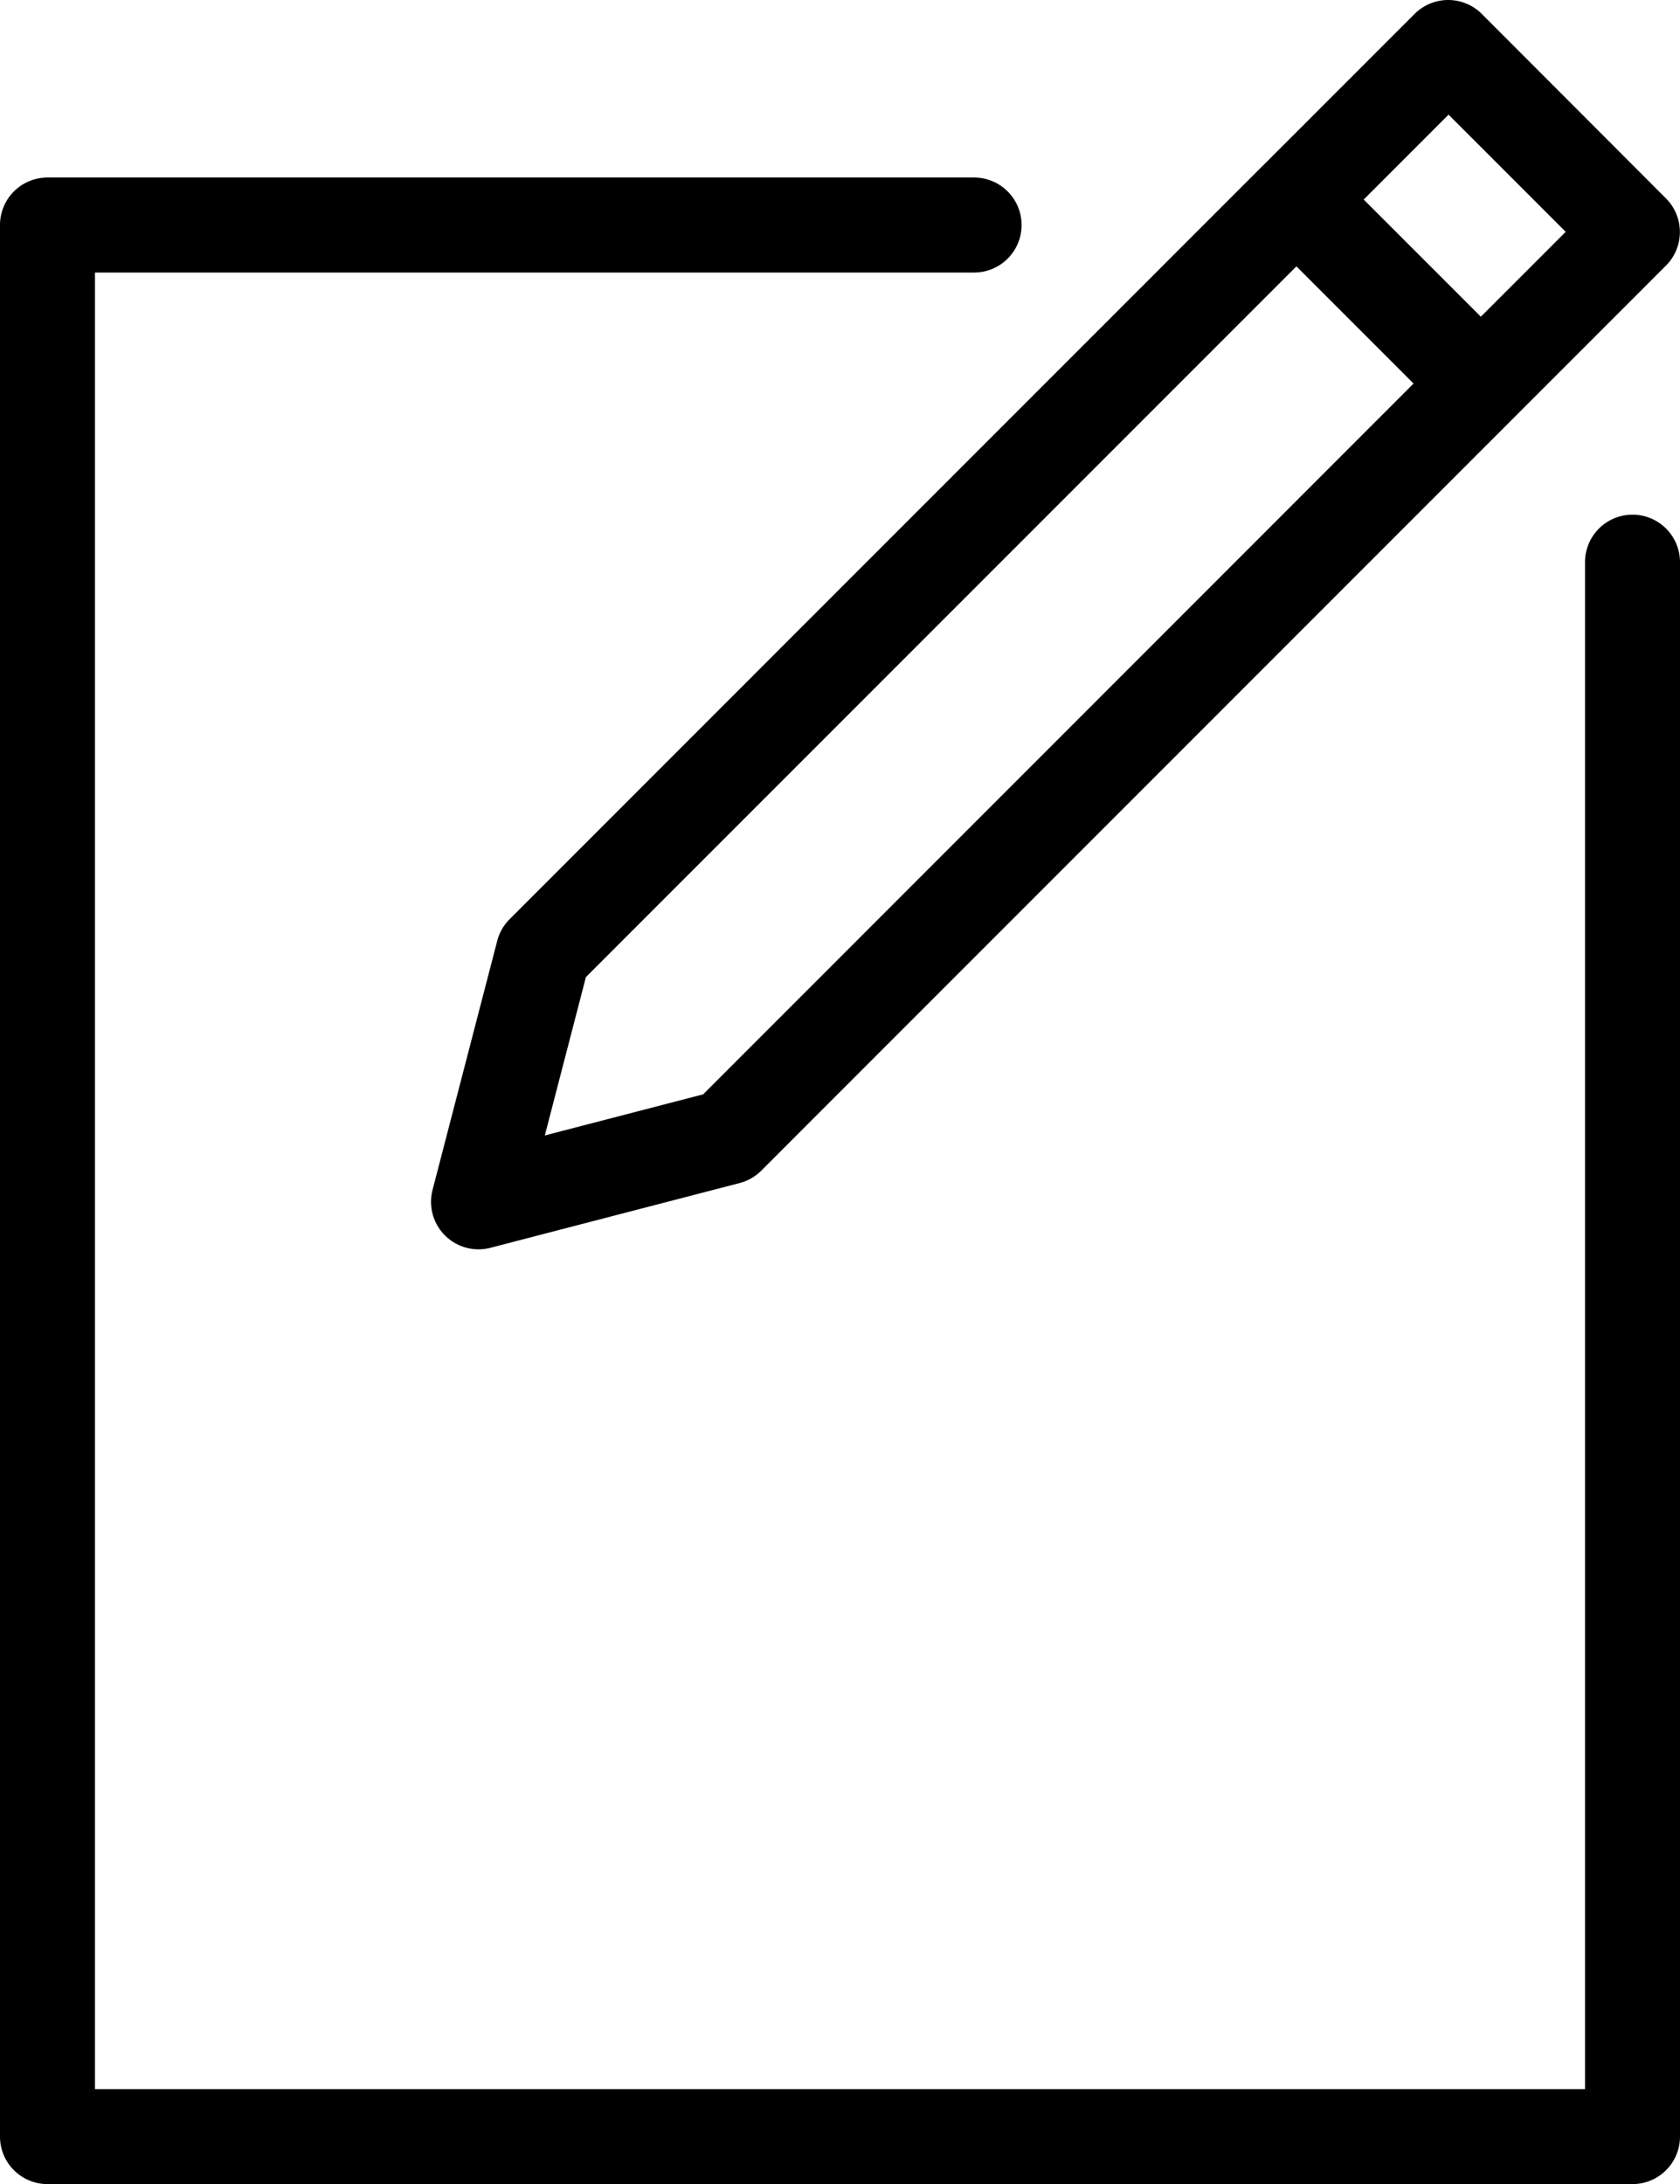
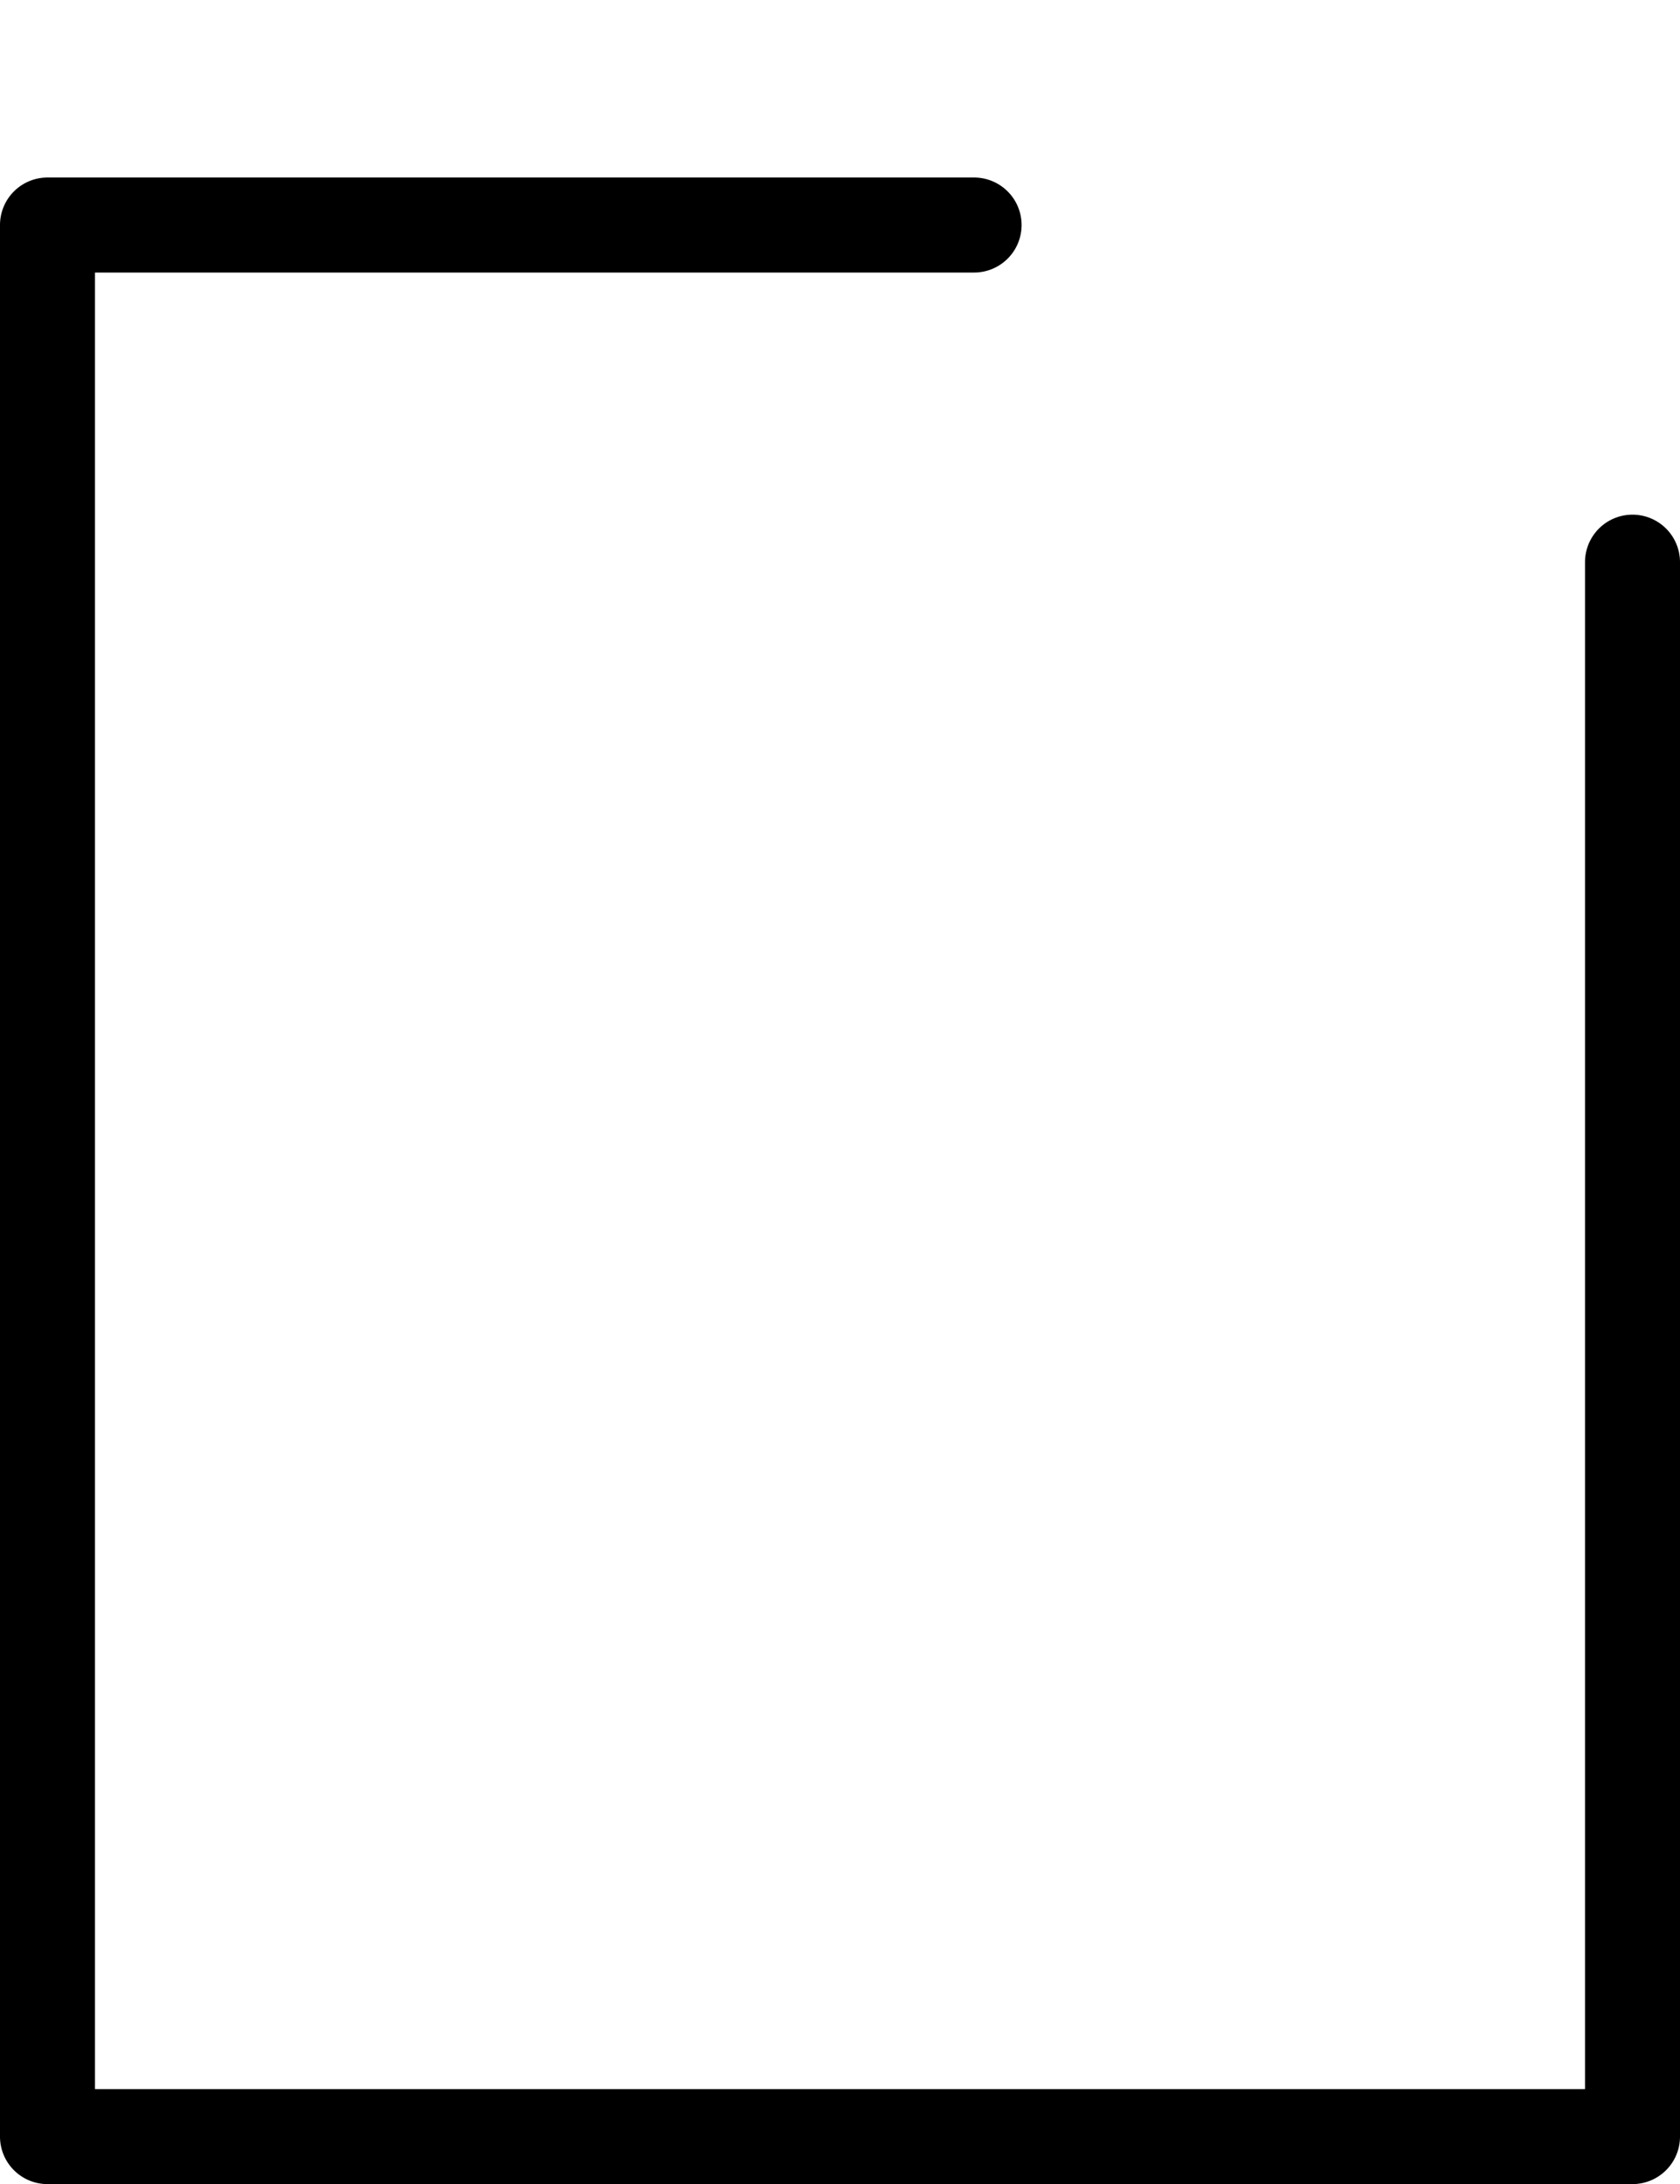
<svg xmlns="http://www.w3.org/2000/svg" viewBox="0 0 212.24 275.84">
  <title>ic2</title>
  <g id="Слой_2" data-name="Слой 2">
    <g id="Capa_1" data-name="Capa 1">
-       <path d="M159.54,20.92,64.39,116.08a6,6,0,0,0-1.57,2.73l-8.17,31.45A6,6,0,0,0,62,157.58l31.45-8.17a6,6,0,0,0,2.73-1.57L191.31,52.7h0l19.16-19.16a6,6,0,0,0,0-8.48L187.2,1.76a6,6,0,0,0-8.49,0L159.56,20.91h0ZM88.83,138.21l-20,5.19,5.19-20,89.76-89.76,14.8,14.8ZM183,14.48l14.8,14.8L187.08,40l-14.8-14.8Z" />
      <path d="M206.24,65a6,6,0,0,0-6,6V263.84H12V34.42H123.06a6,6,0,0,0,0-12H6a6,6,0,0,0-6,6V269.84a6,6,0,0,0,6,6H206.24a6,6,0,0,0,6-6V71A6,6,0,0,0,206.24,65Z" />
    </g>
  </g>
</svg>